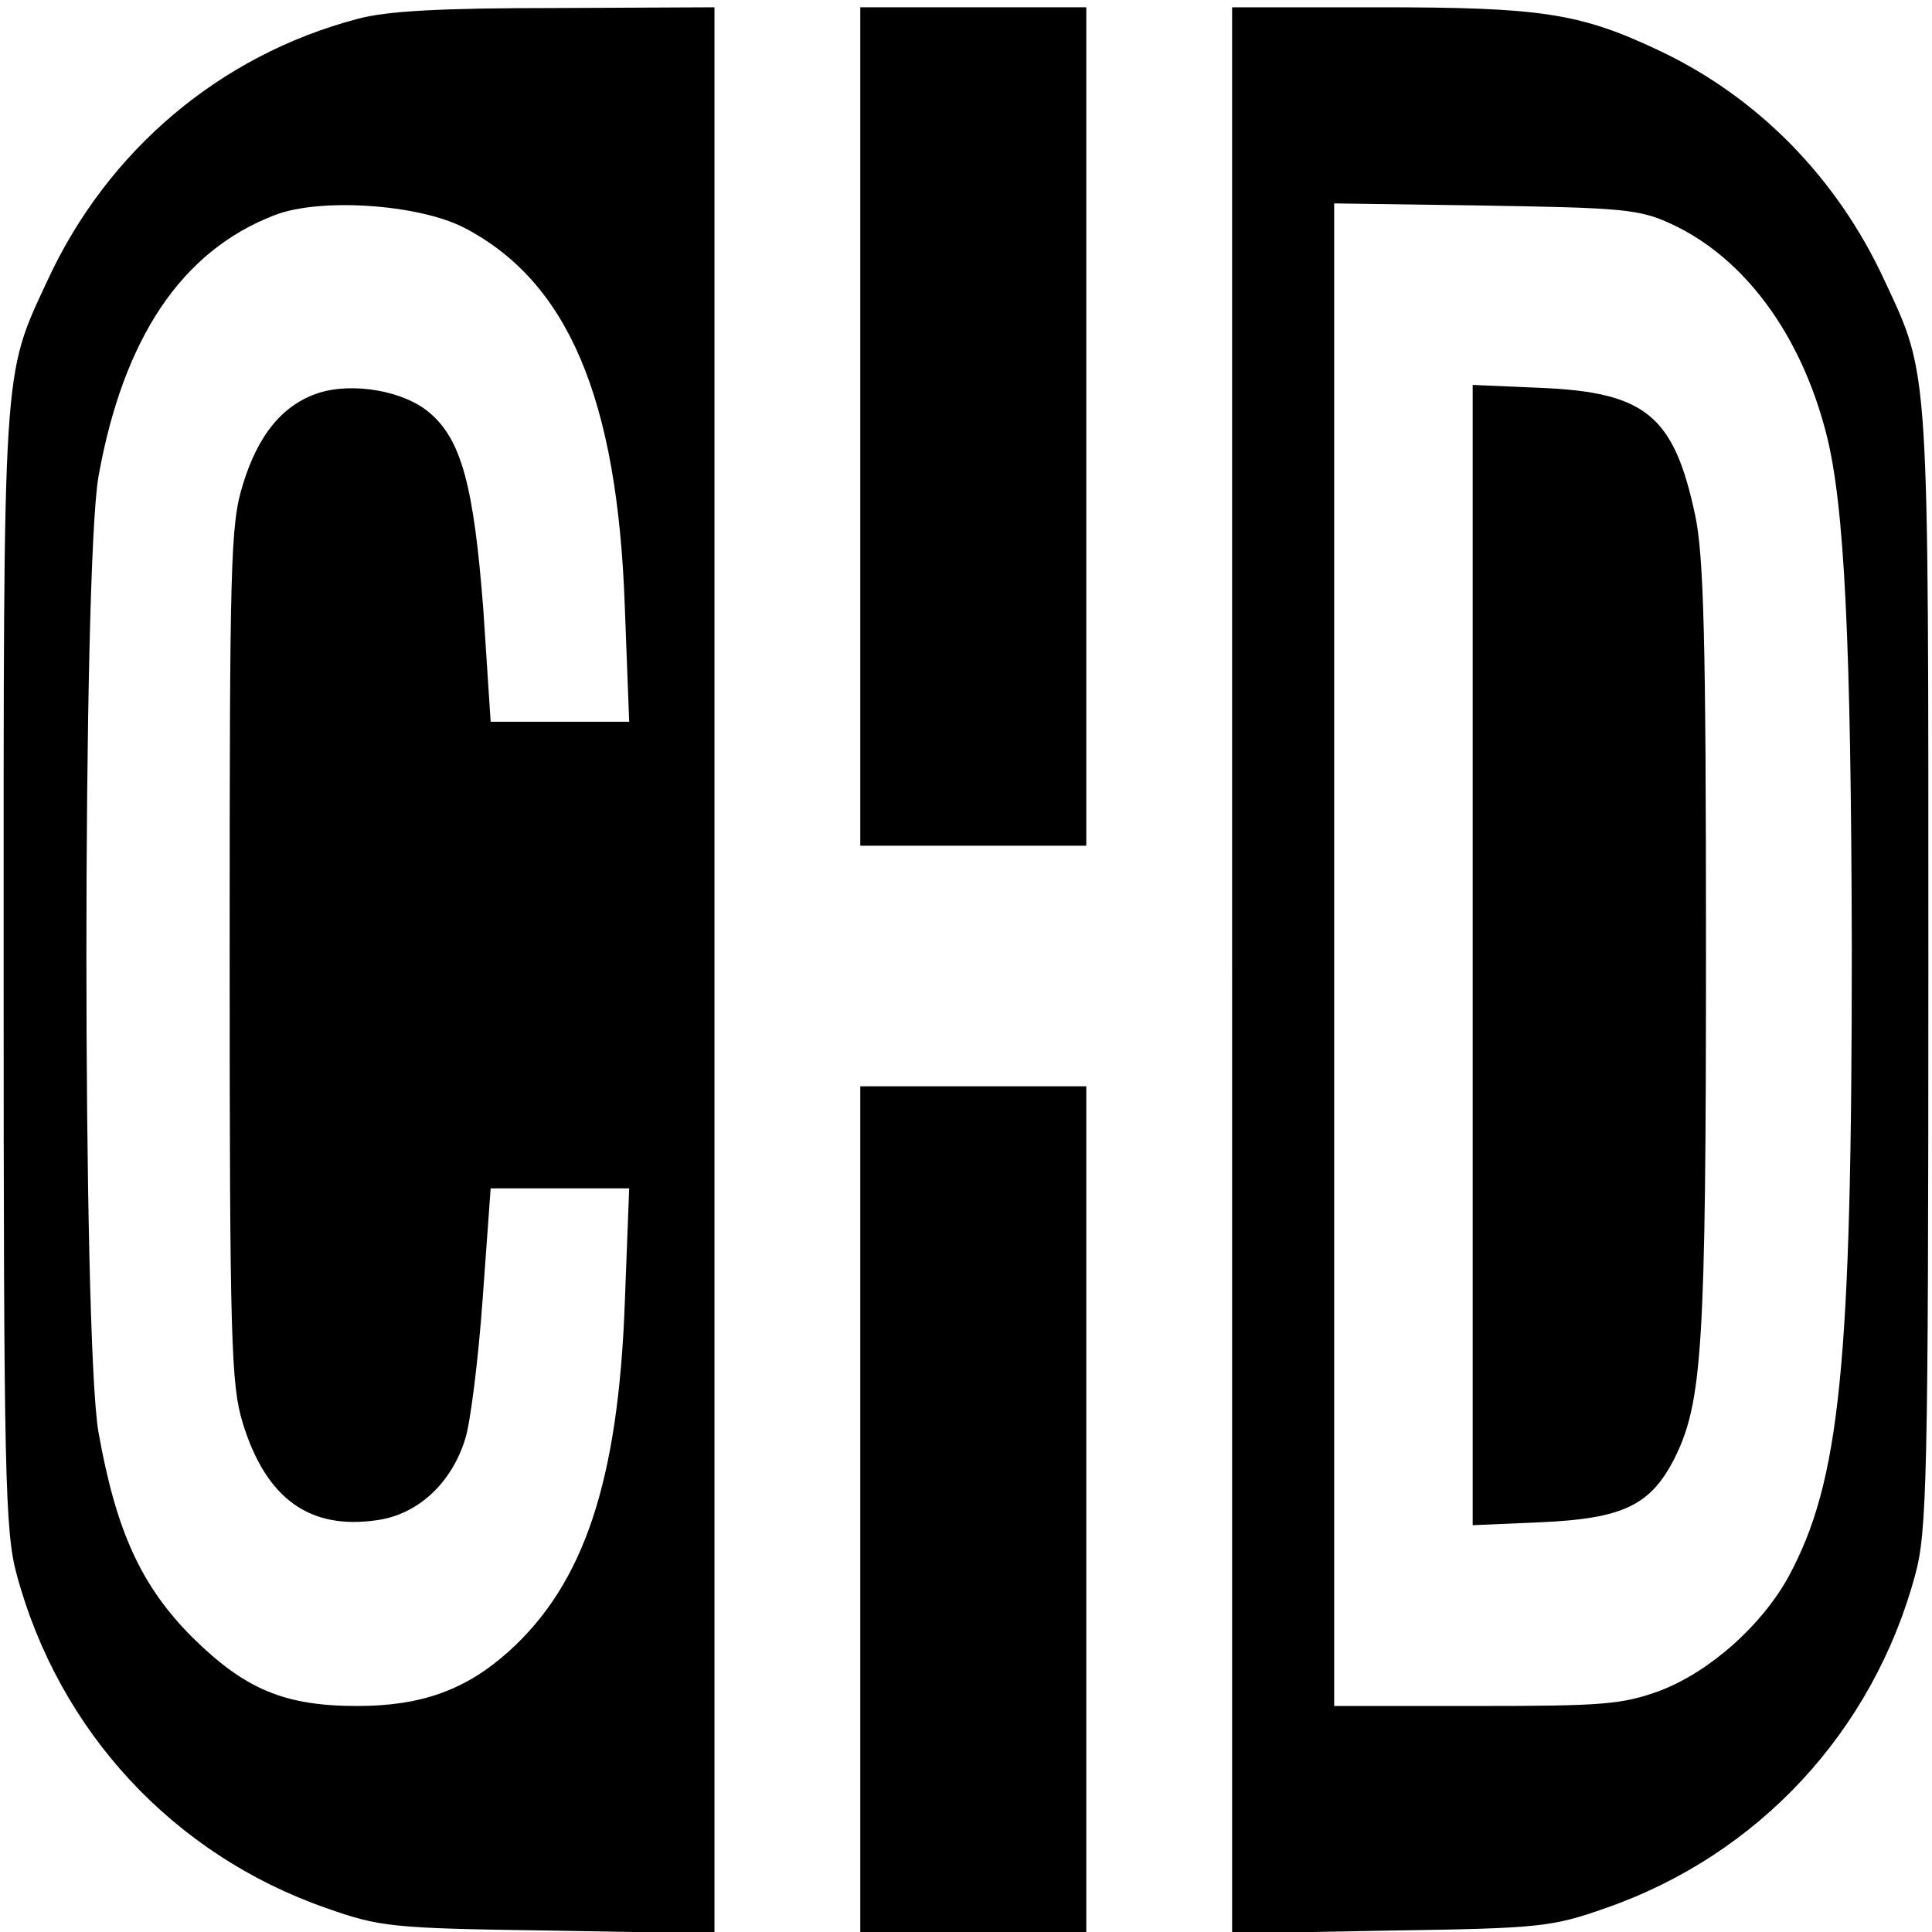
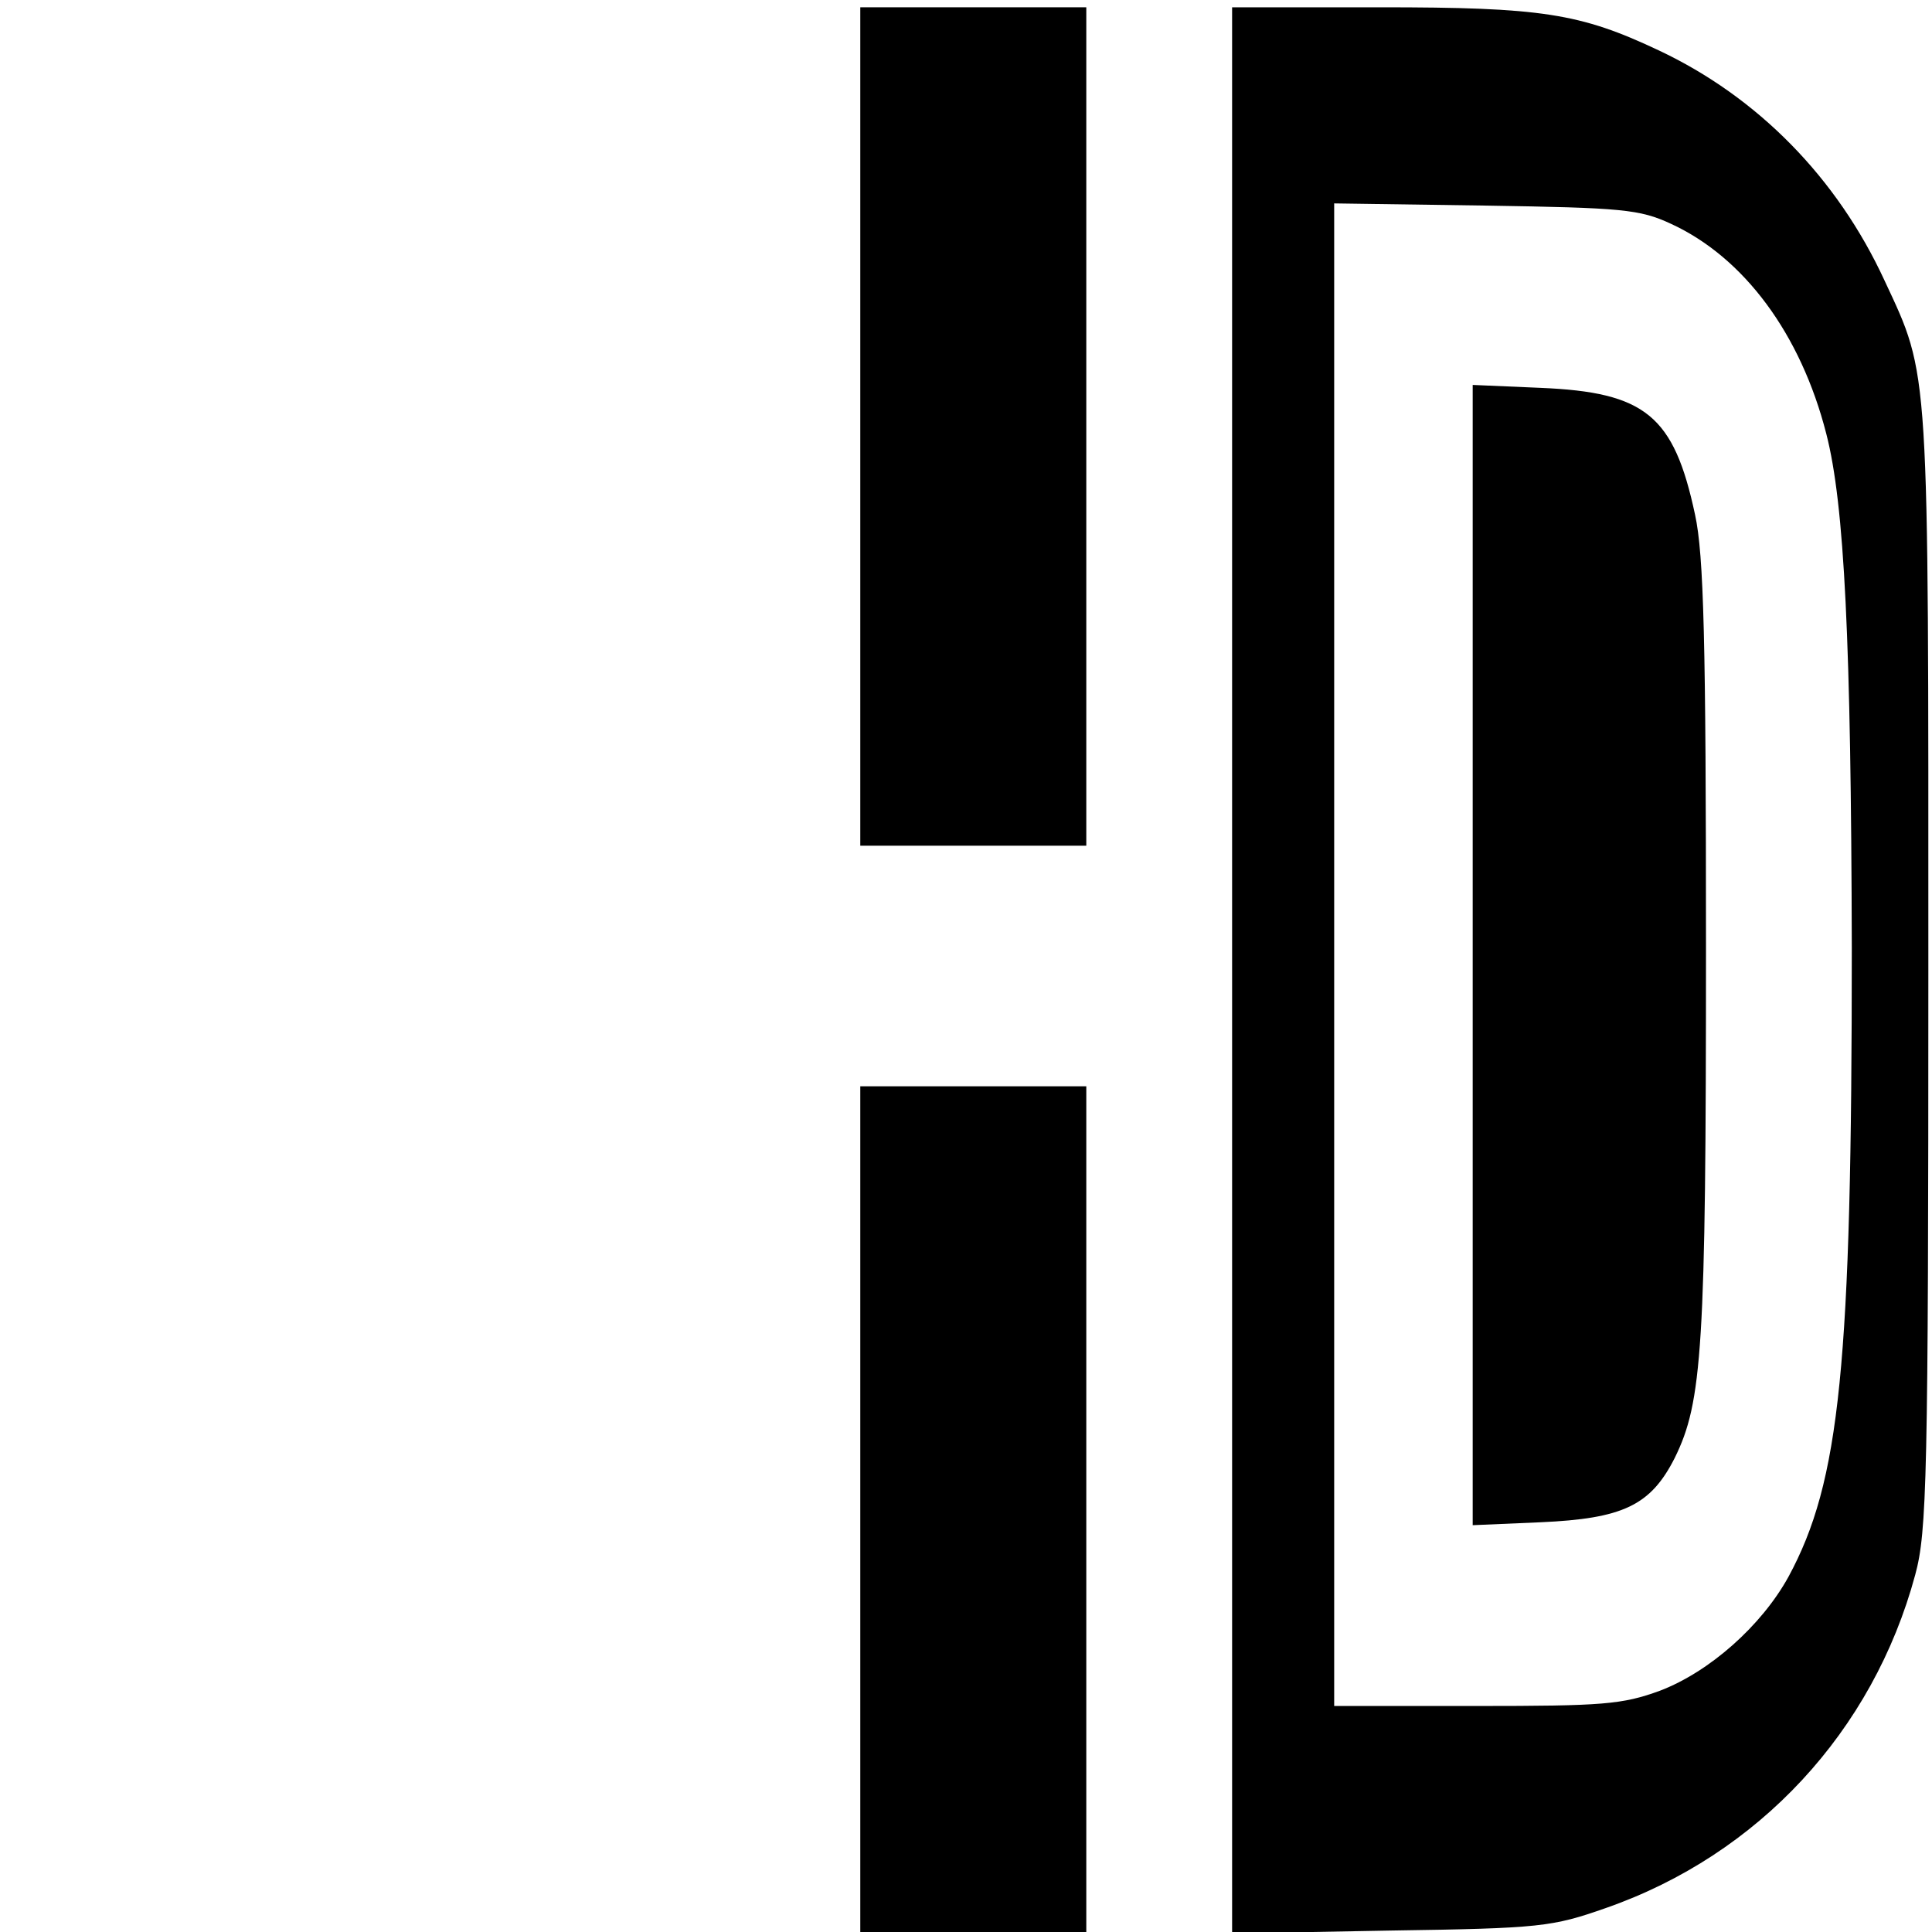
<svg xmlns="http://www.w3.org/2000/svg" version="1.0" width="265pt" height="265pt" viewBox="0 0 265 265" preserveAspectRatio="xMidYMid meet">
  <g transform="translate(0,265) scale(0.1,-0.1)" fill="#000000" stroke="none">
-     <path d="M490 2624 c-189 -50 -343 -181 -425 -359 -62 -133 -60 -109 -60 -945 0 -699 2 -771 18 -830 58 -215 215 -384 424 -457 74 -26 88 -28 306 -31 l227 -4 0 1321 0 1321 -217 -1 c-158 0 -233 -4 -273 -15z m146 -286 c143 -74 211 -234 221 -520 l6 -158 -95 0 -95 0 -10 153 c-13 170 -30 234 -74 271 -35 30 -105 42 -152 27 -49 -16 -83 -57 -104 -126 -17 -55 -18 -106 -18 -645 0 -530 2 -590 18 -642 32 -104 92 -147 185 -133 55 8 101 50 120 111 7 21 18 108 24 192 l11 152 95 0 95 0 -6 -157 c-9 -245 -56 -385 -159 -478 -59 -53 -120 -75 -208 -75 -100 0 -154 23 -226 94 -71 71 -105 147 -129 282 -22 128 -22 1181 0 1310 34 190 114 310 242 359 62 24 196 15 259 -17z" />
    <path d="M1180 2065 l0 -575 155 0 155 0 0 575 0 575 -155 0 -155 0 0 -575z" />
    <path d="M1690 1319 l0 -1321 218 4 c205 3 221 5 295 31 209 73 366 242 424 457 16 59 18 131 18 830 0 836 2 812 -60 945 -65 141 -174 252 -310 316 -108 51 -161 59 -382 59 l-203 0 0 -1321z m602 1024 c100 -46 178 -151 213 -288 25 -97 34 -285 35 -705 0 -573 -16 -732 -87 -863 -37 -67 -108 -130 -176 -156 -52 -19 -78 -21 -252 -21 l-195 0 0 1031 0 1030 208 -3 c187 -3 211 -5 254 -25z" />
    <path d="M2020 1340 l0 -782 93 4 c113 5 151 23 184 88 38 77 43 150 43 700 0 421 -3 539 -15 594 -29 136 -68 168 -212 174 l-93 4 0 -782z" />
    <path d="M1180 580 l0 -580 155 0 155 0 0 580 0 580 -155 0 -155 0 0 -580z" />
  </g>
</svg>